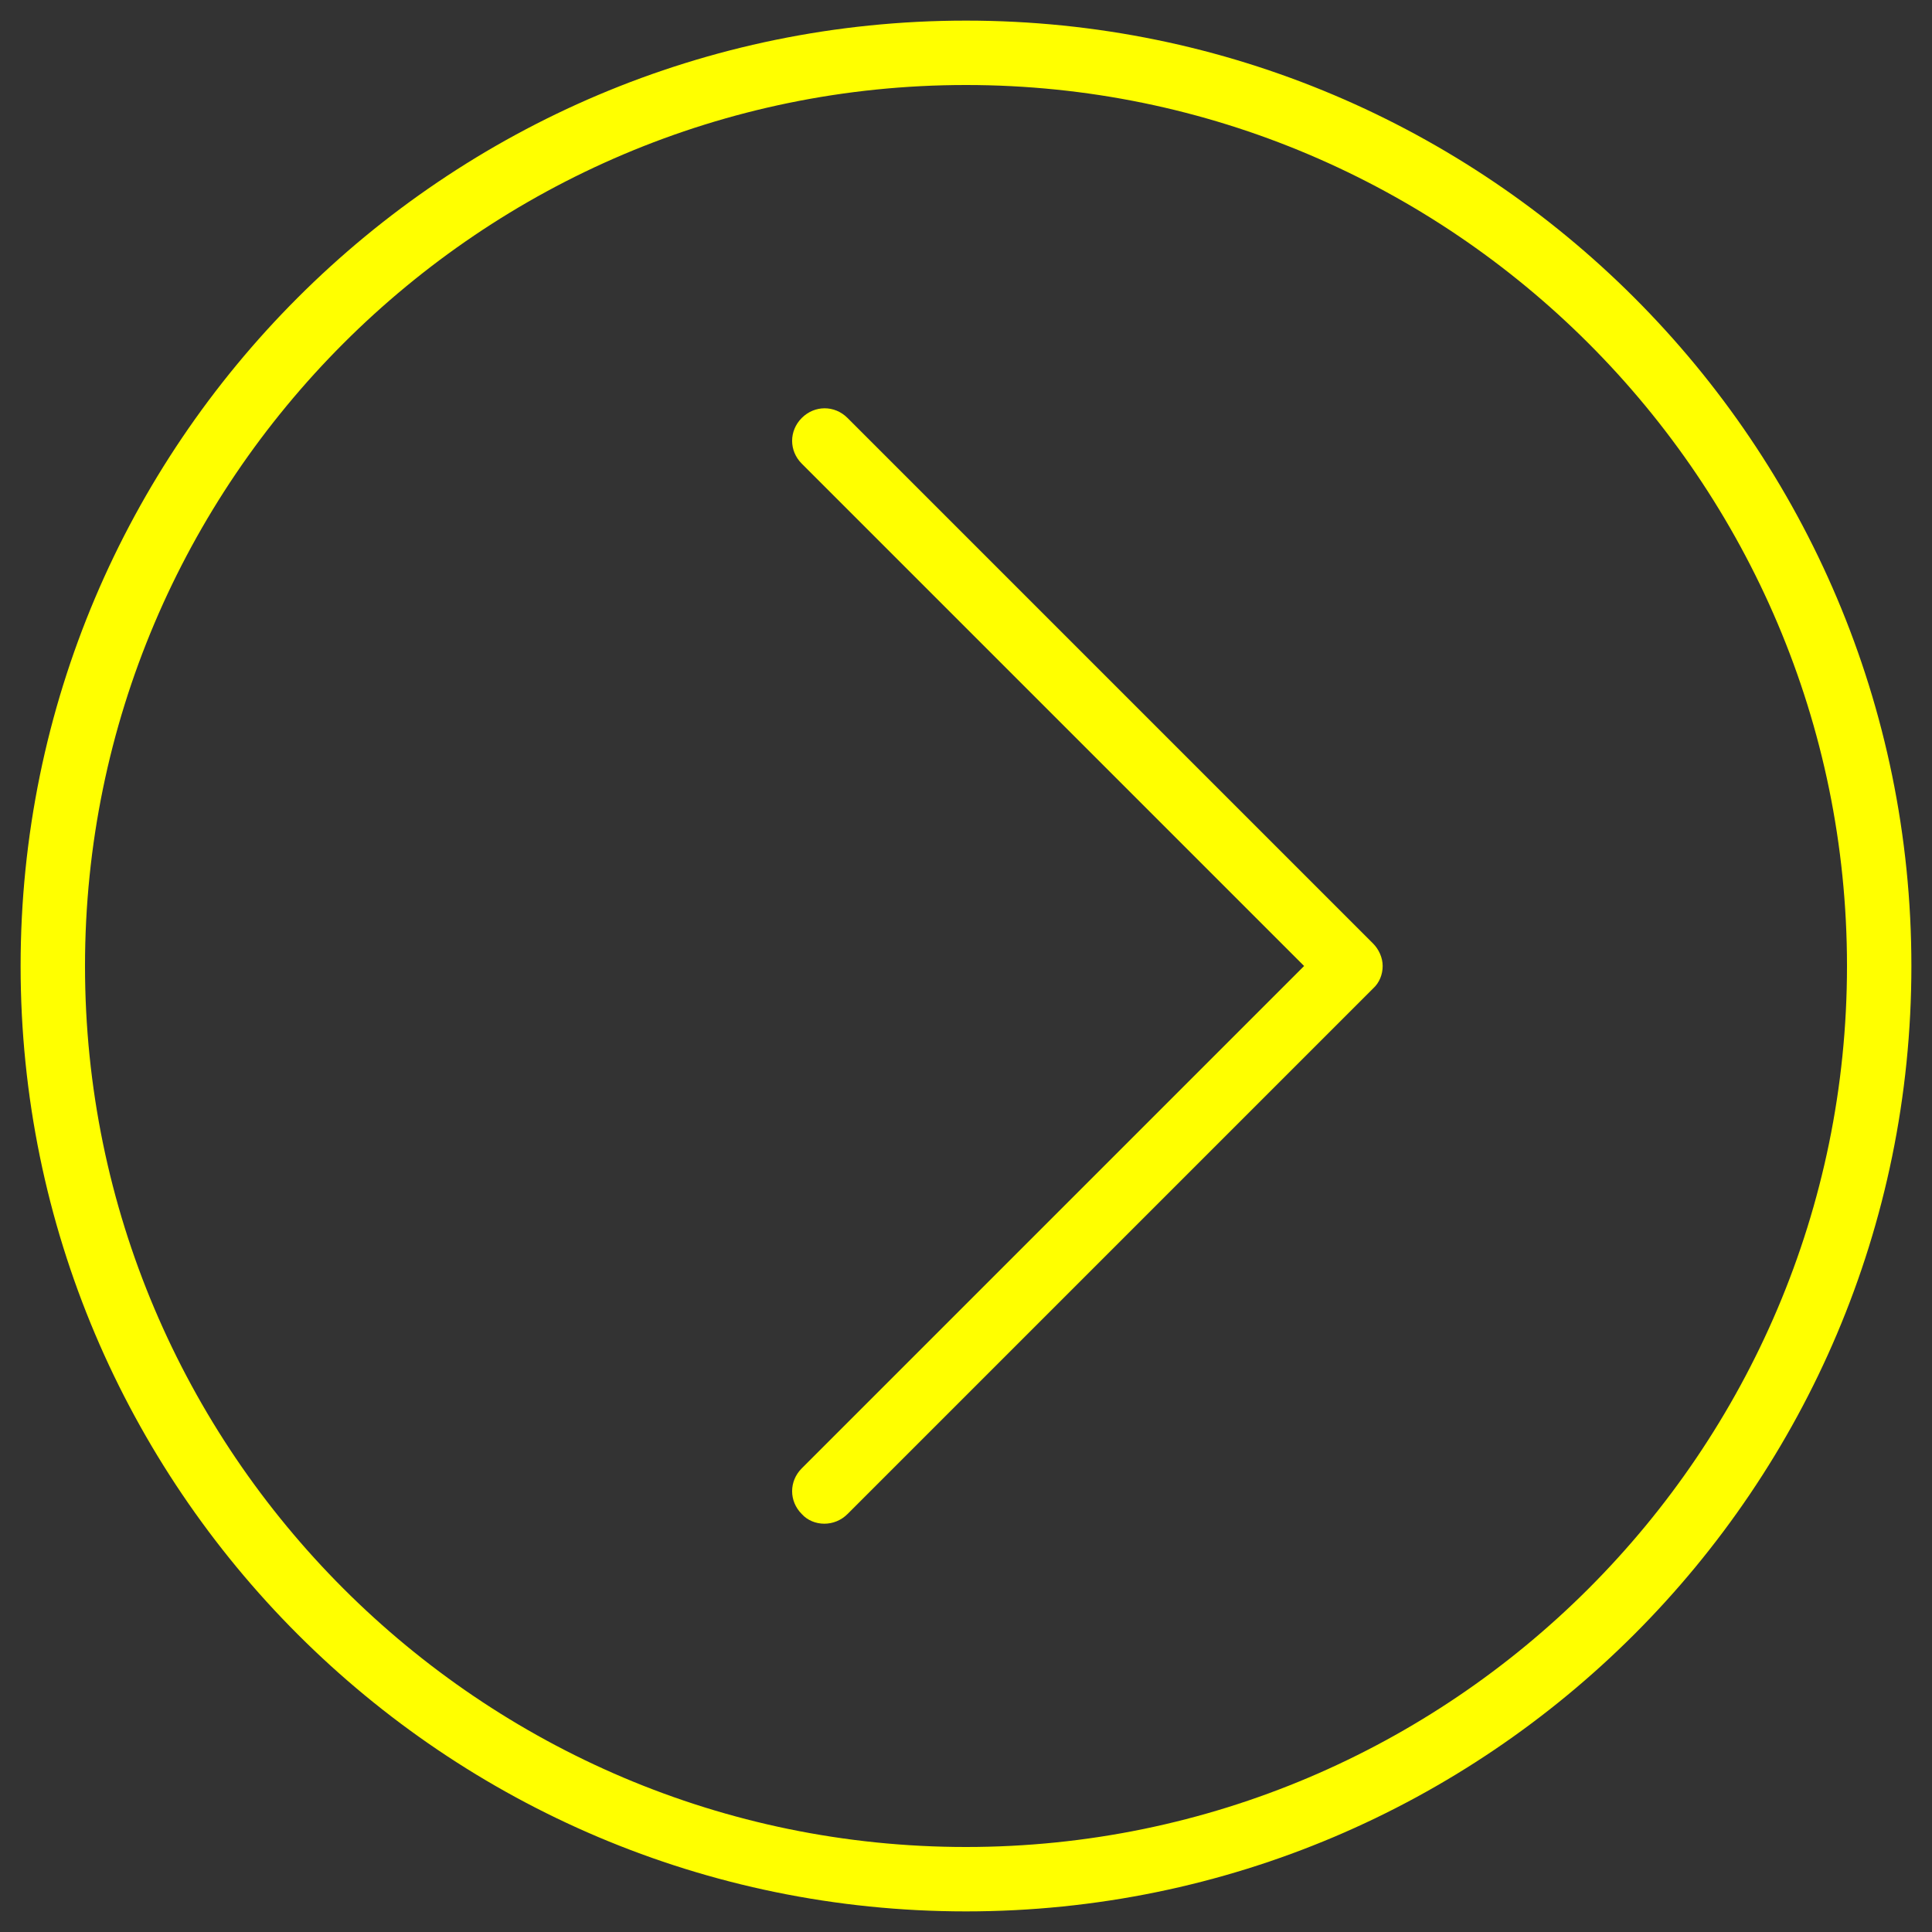
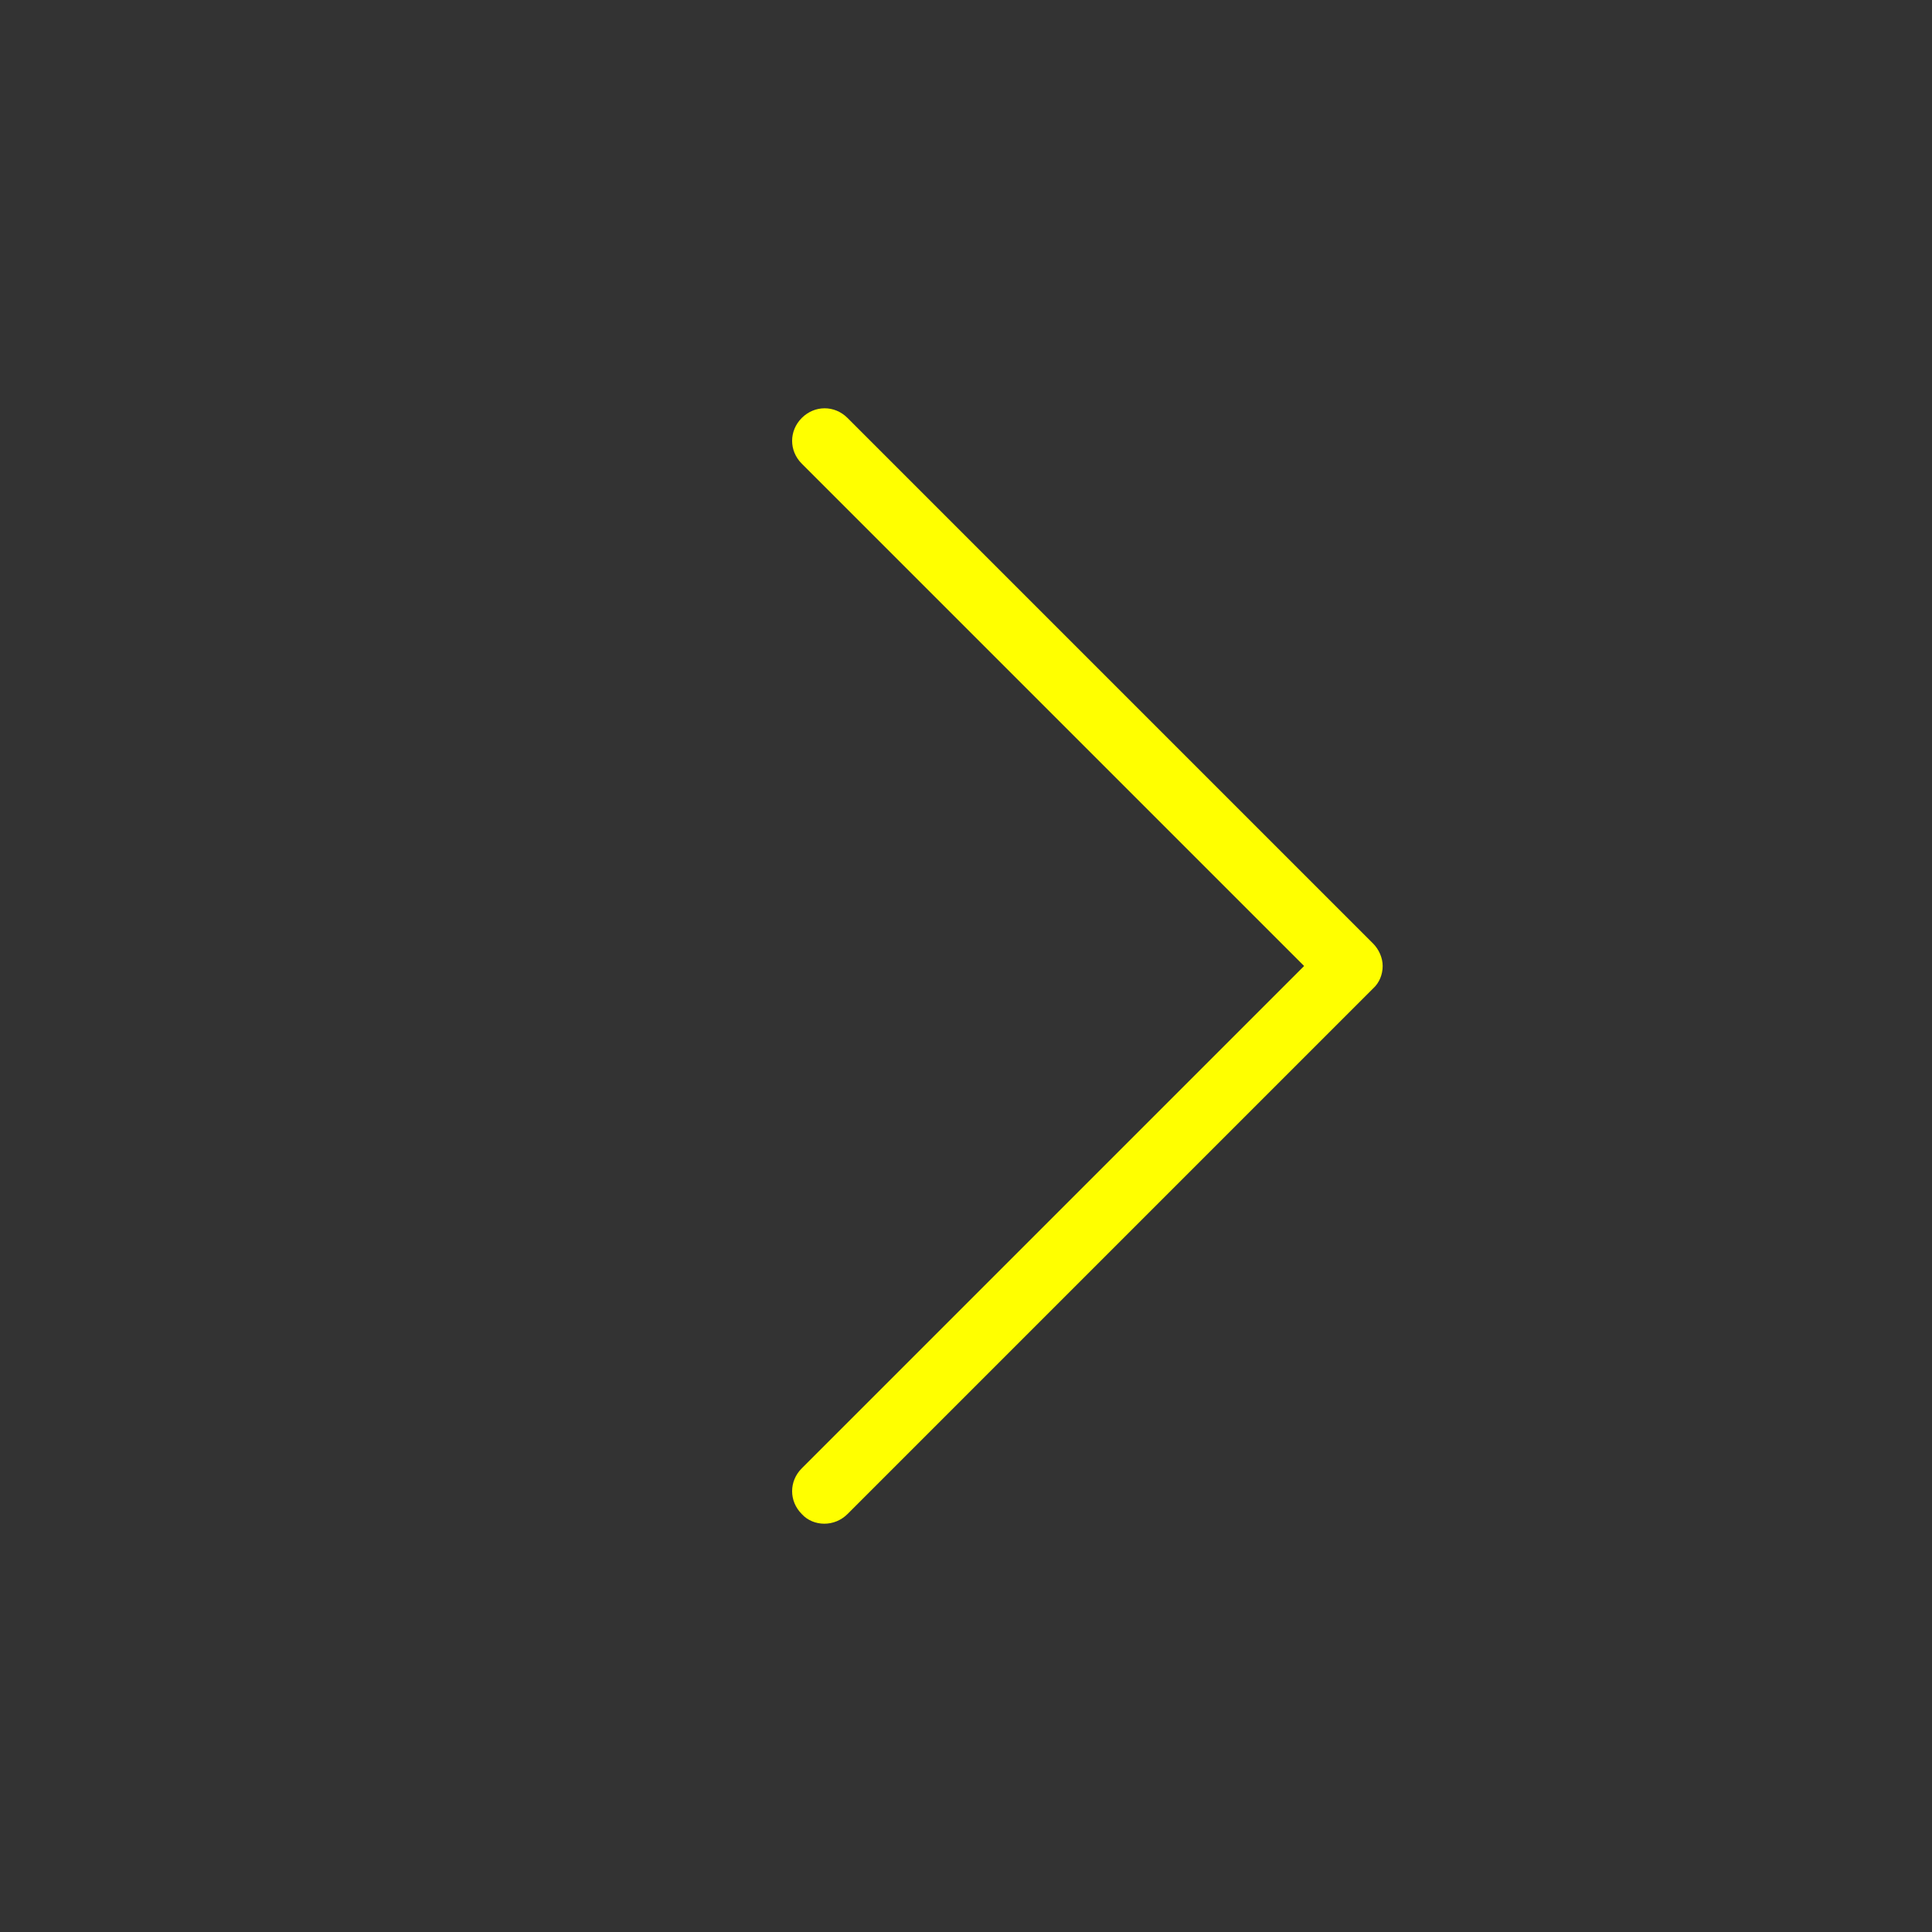
<svg xmlns="http://www.w3.org/2000/svg" version="1.1" id="Layer_1" x="0px" y="0px" viewBox="0 0 300 300" style="enable-background:new 0 0 300 300;" xml:space="preserve">
  <rect x="0" y="0" width="300" height="300" fill="#333333" stroke="none" />
  <style type="text/css">
	.st0{fill:#ffff00;}
</style>
-   <path class="st0" d="M150,296.8C69,296.8,3.2,231,3.2,150S69,3.2,150,3.2S296.8,69,296.8,150S231,296.8,150,296.8z M150,13.2  C74.6,13.2,13.2,74.6,13.2,150c0,75.4,61.4,136.8,136.8,136.8c75.4,0,136.8-61.4,136.8-136.8C286.8,74.6,225.4,13.2,150,13.2z" />
  <path class="st0" d="M128,236.6c-1.3,0-2.6-0.5-3.5-1.5c-2-2-2-5.1,0-7.1l78-78l-78-78c-2-2-2-5.1,0-7.1c2-2,5.1-2,7.1,0l81.6,81.6  c0.9,0.9,1.5,2.2,1.5,3.5s-0.5,2.6-1.5,3.5l-81.6,81.6C130.6,236.1,129.3,236.6,128,236.6z" />
</svg>